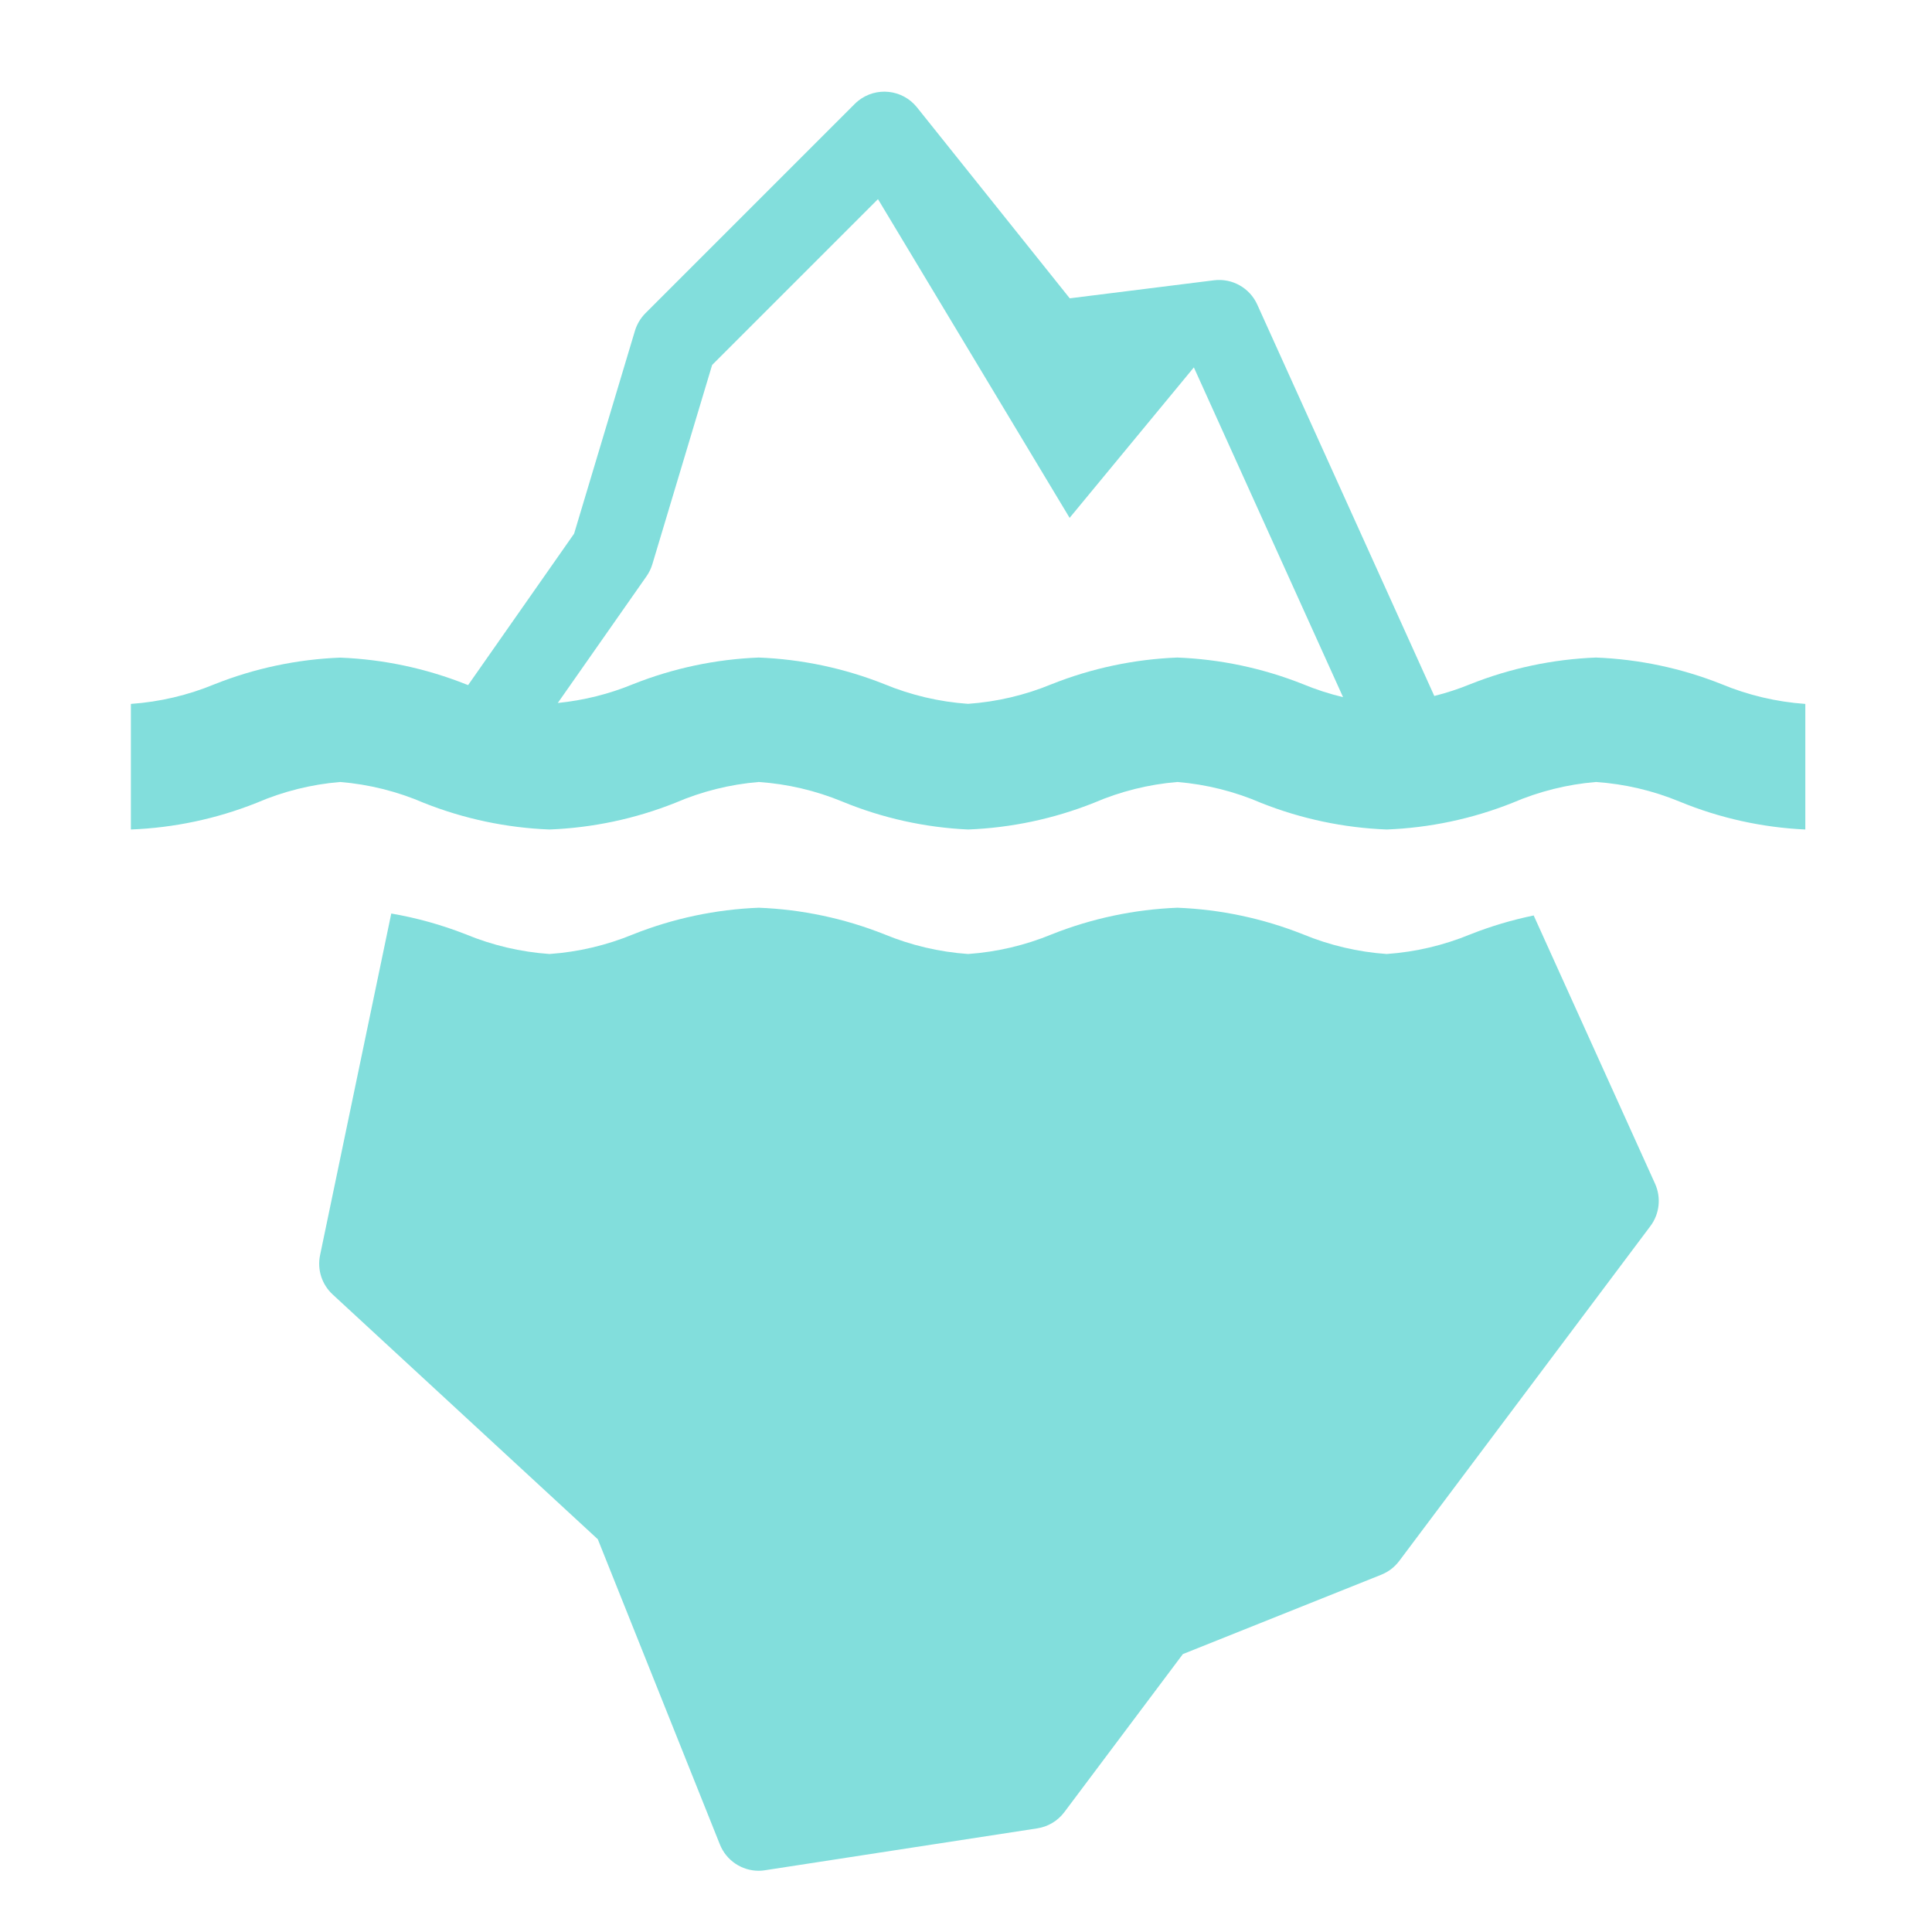
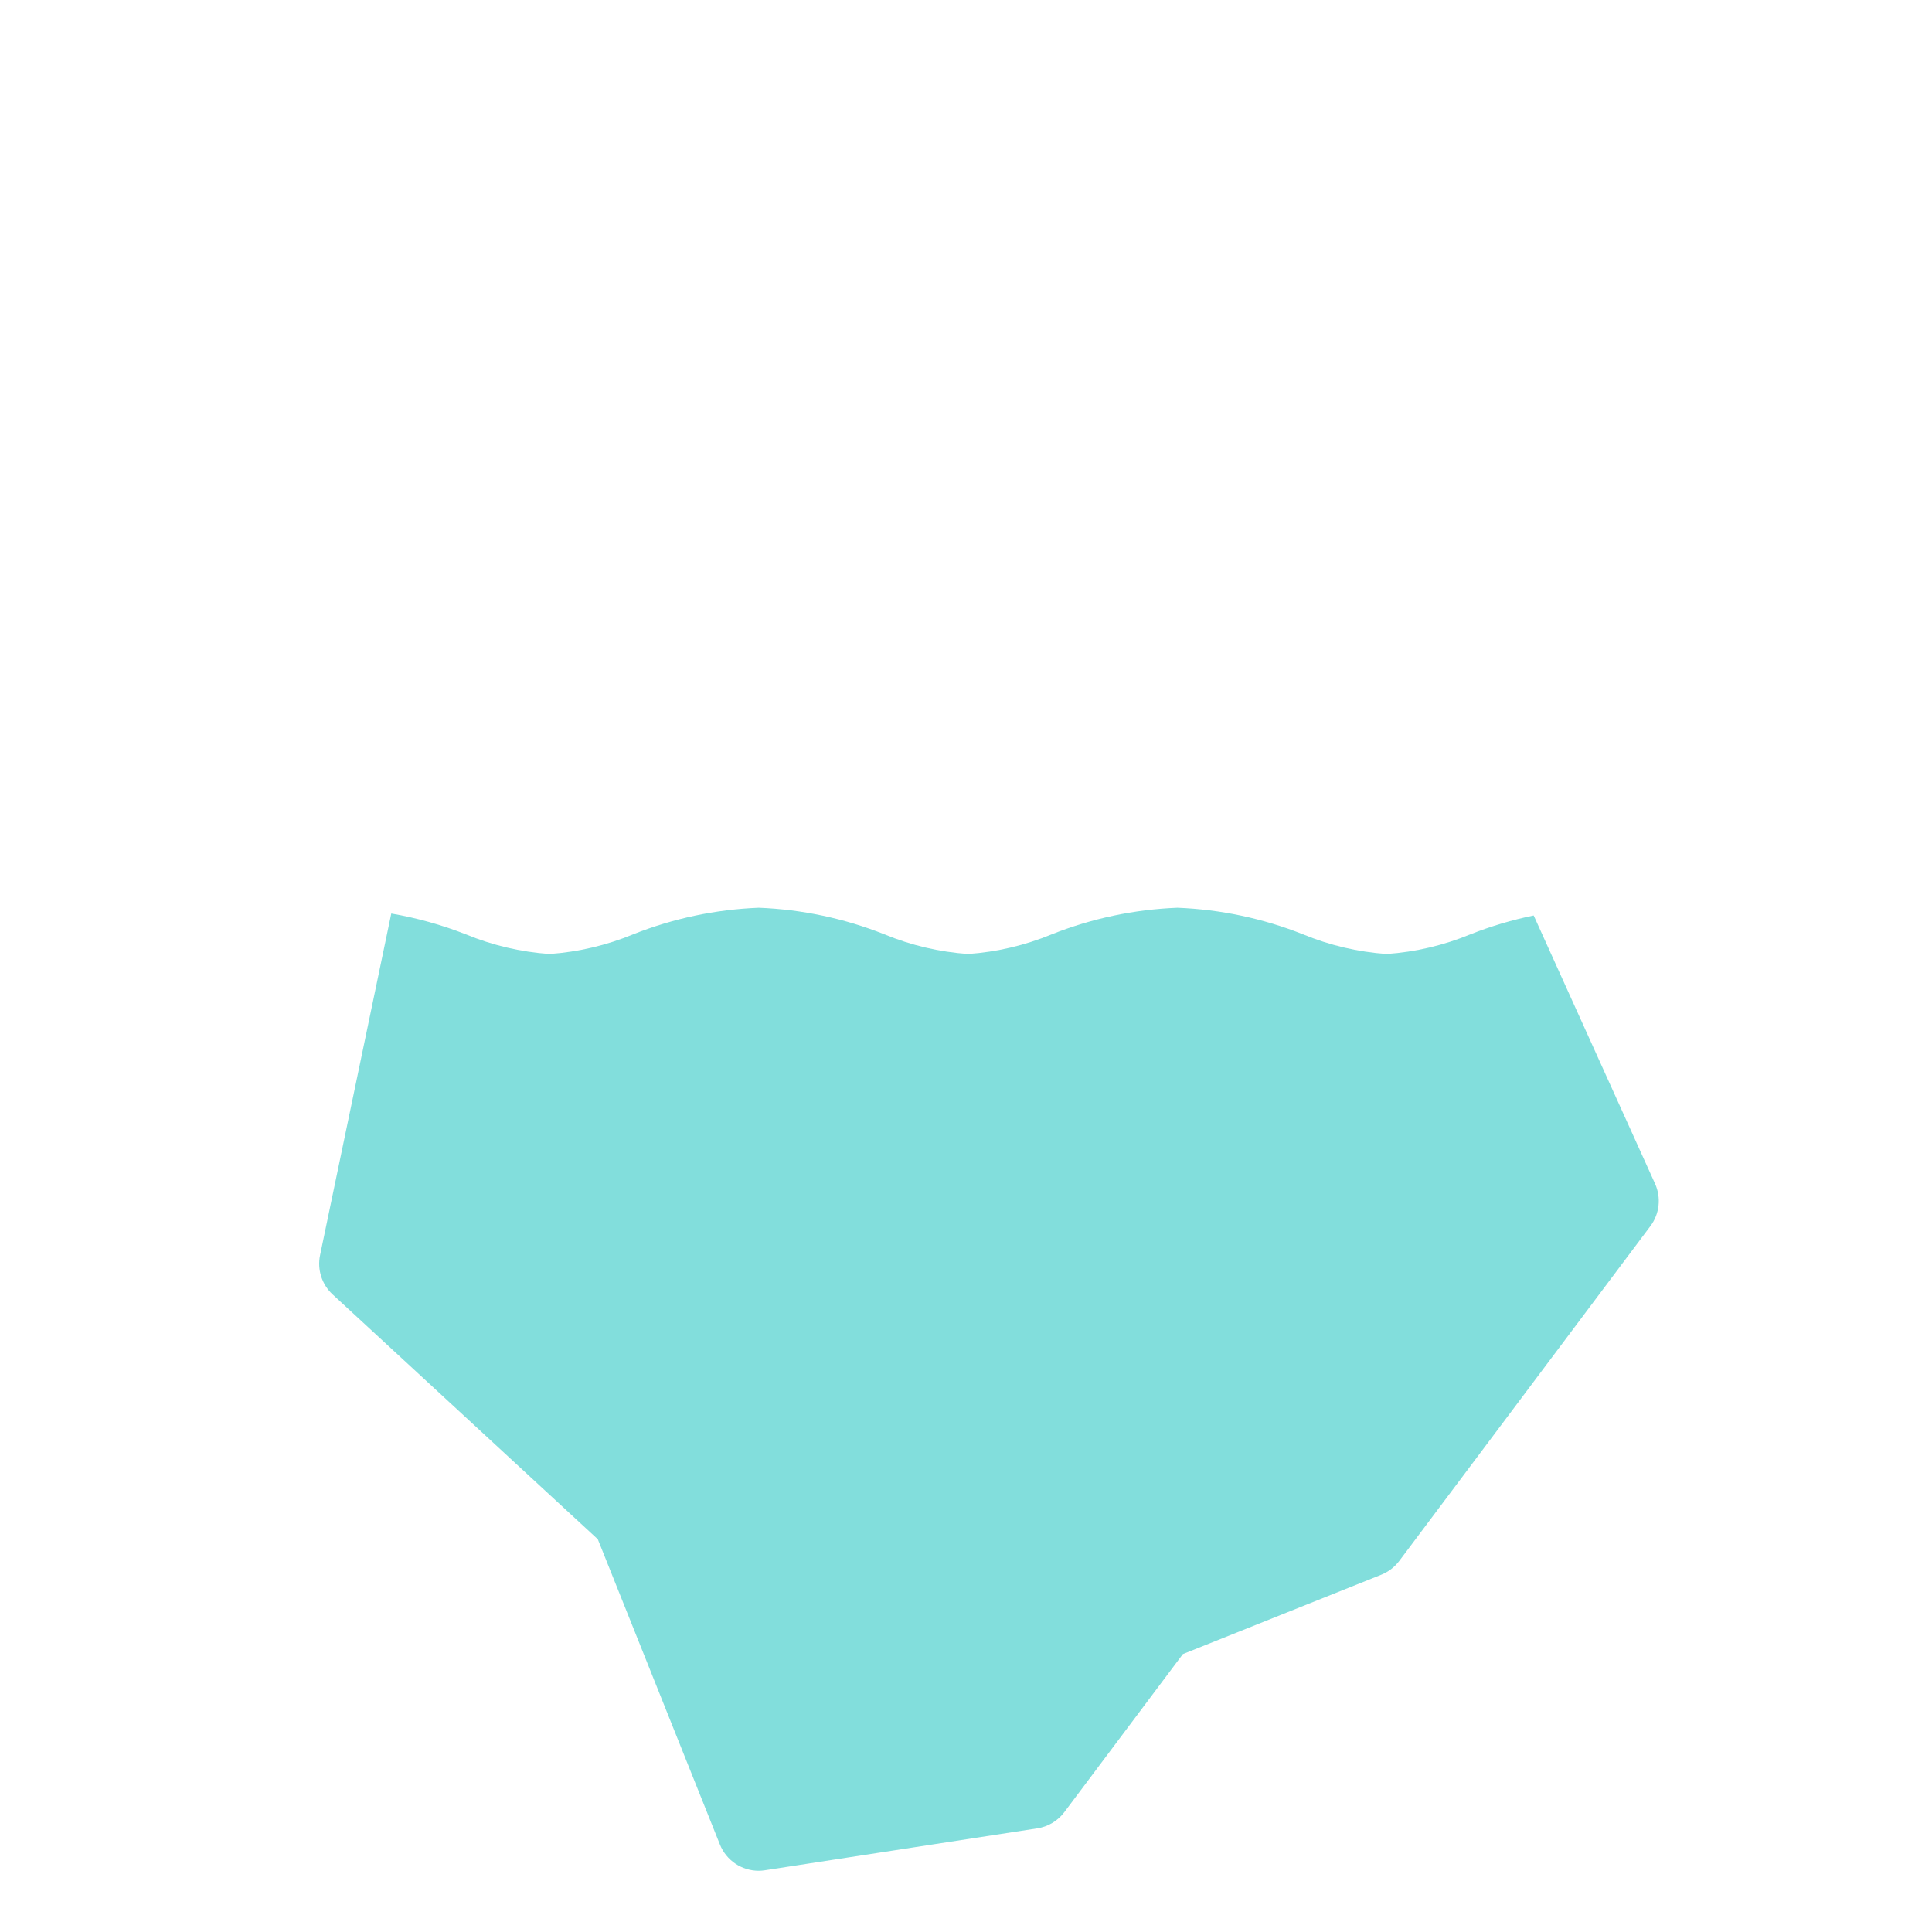
<svg xmlns="http://www.w3.org/2000/svg" version="1.1" id="Calque_1" x="0px" y="0px" width="150px" height="150px" viewBox="0 0 150 150" enable-background="new 0 0 150 150" xml:space="preserve">
  <g transform="translate(-592 -312)">
-     <path fill="#82DEDC" d="M725.66,365.116c-3.111-1.236-6.404-1.934-9.751-2.064c-3.346,0.13-6.639,0.828-9.75,2.064   c-0.911,0.373-1.845,0.679-2.8,0.92l-13.746-30.389c-0.585-1.296-1.949-2.062-3.363-1.885l-11.195,1.4l-11.864-14.831   c-1.125-1.4-3.171-1.62-4.569-0.496c-0.092,0.075-0.179,0.152-0.262,0.236l-16.251,16.25c-0.378,0.382-0.657,0.85-0.813,1.365   l-4.723,15.749l-8.229,11.756c-0.061-0.024-0.123-0.042-0.182-0.069c-3.111-1.235-6.406-1.933-9.75-2.063   c-3.345,0.129-6.64,0.827-9.75,2.063c-2.07,0.857-4.266,1.374-6.5,1.53v9.75c3.345-0.13,6.642-0.828,9.75-2.064   c2.063-0.891,4.259-1.44,6.5-1.625c2.241,0.185,4.436,0.734,6.5,1.625c3.108,1.236,6.406,1.934,9.75,2.064   c3.345-0.13,6.642-0.828,9.75-2.064c2.063-0.891,4.259-1.44,6.5-1.625c2.234,0.154,4.43,0.67,6.5,1.527   c3.101,1.277,6.4,2.008,9.75,2.162c3.344-0.13,6.642-0.828,9.751-2.064c2.064-0.891,4.259-1.44,6.5-1.625   c2.241,0.185,4.436,0.734,6.5,1.625c3.108,1.236,6.407,1.934,9.751,2.064c3.343-0.13,6.642-0.828,9.75-2.064   c2.064-0.891,4.26-1.44,6.5-1.625c2.234,0.154,4.43,0.67,6.501,1.527c3.101,1.277,6.399,2.008,9.75,2.162v-9.75   C729.928,366.494,727.729,365.977,725.66,365.116z M683.408,363.052c-3.346,0.13-6.64,0.828-9.751,2.064   c-2.068,0.857-4.265,1.373-6.5,1.53c-2.234-0.157-4.43-0.673-6.5-1.53c-3.111-1.236-6.406-1.934-9.75-2.064   c-3.345,0.13-6.64,0.828-9.75,2.064c-1.869,0.77-3.838,1.263-5.851,1.463l6.894-9.845c0.199-0.285,0.35-0.6,0.45-0.932l4.64-15.466   l12.876-12.875l14.879,24.746l9.646-11.683l11.584,25.603c-1.063-0.254-2.105-0.592-3.117-1.011   C690.049,363.88,686.754,363.182,683.408,363.052z" />
    <path fill="#82DEDC" d="M711.075,383.077c-1.676,0.345-3.318,0.834-4.911,1.462c-2.07,0.856-4.267,1.373-6.5,1.529   c-2.234-0.156-4.43-0.673-6.501-1.529c-3.11-1.236-6.407-1.933-9.75-2.063c-3.344,0.13-6.64,0.828-9.751,2.063   c-2.07,0.856-4.266,1.373-6.5,1.529c-2.234-0.156-4.43-0.673-6.5-1.529c-3.11-1.236-6.406-1.933-9.75-2.063   c-3.345,0.13-6.64,0.828-9.75,2.063c-2.071,0.856-4.266,1.373-6.5,1.529c-2.235-0.156-4.43-0.673-6.5-1.529   c-1.868-0.733-3.806-1.274-5.784-1.614l-5.528,26.524c-0.234,1.119,0.136,2.275,0.975,3.051l20.589,19.007l9.477,23.694   c0.492,1.236,1.688,2.045,3.018,2.045c0.164,0,0.327-0.015,0.487-0.041l21.125-3.25c0.843-0.126,1.602-0.579,2.113-1.261   l9.204-12.271l15.404-6.163c0.554-0.222,1.035-0.59,1.393-1.066l19.501-26c0.712-0.949,0.85-2.21,0.362-3.292L711.075,383.077z" />
  </g>
</svg>